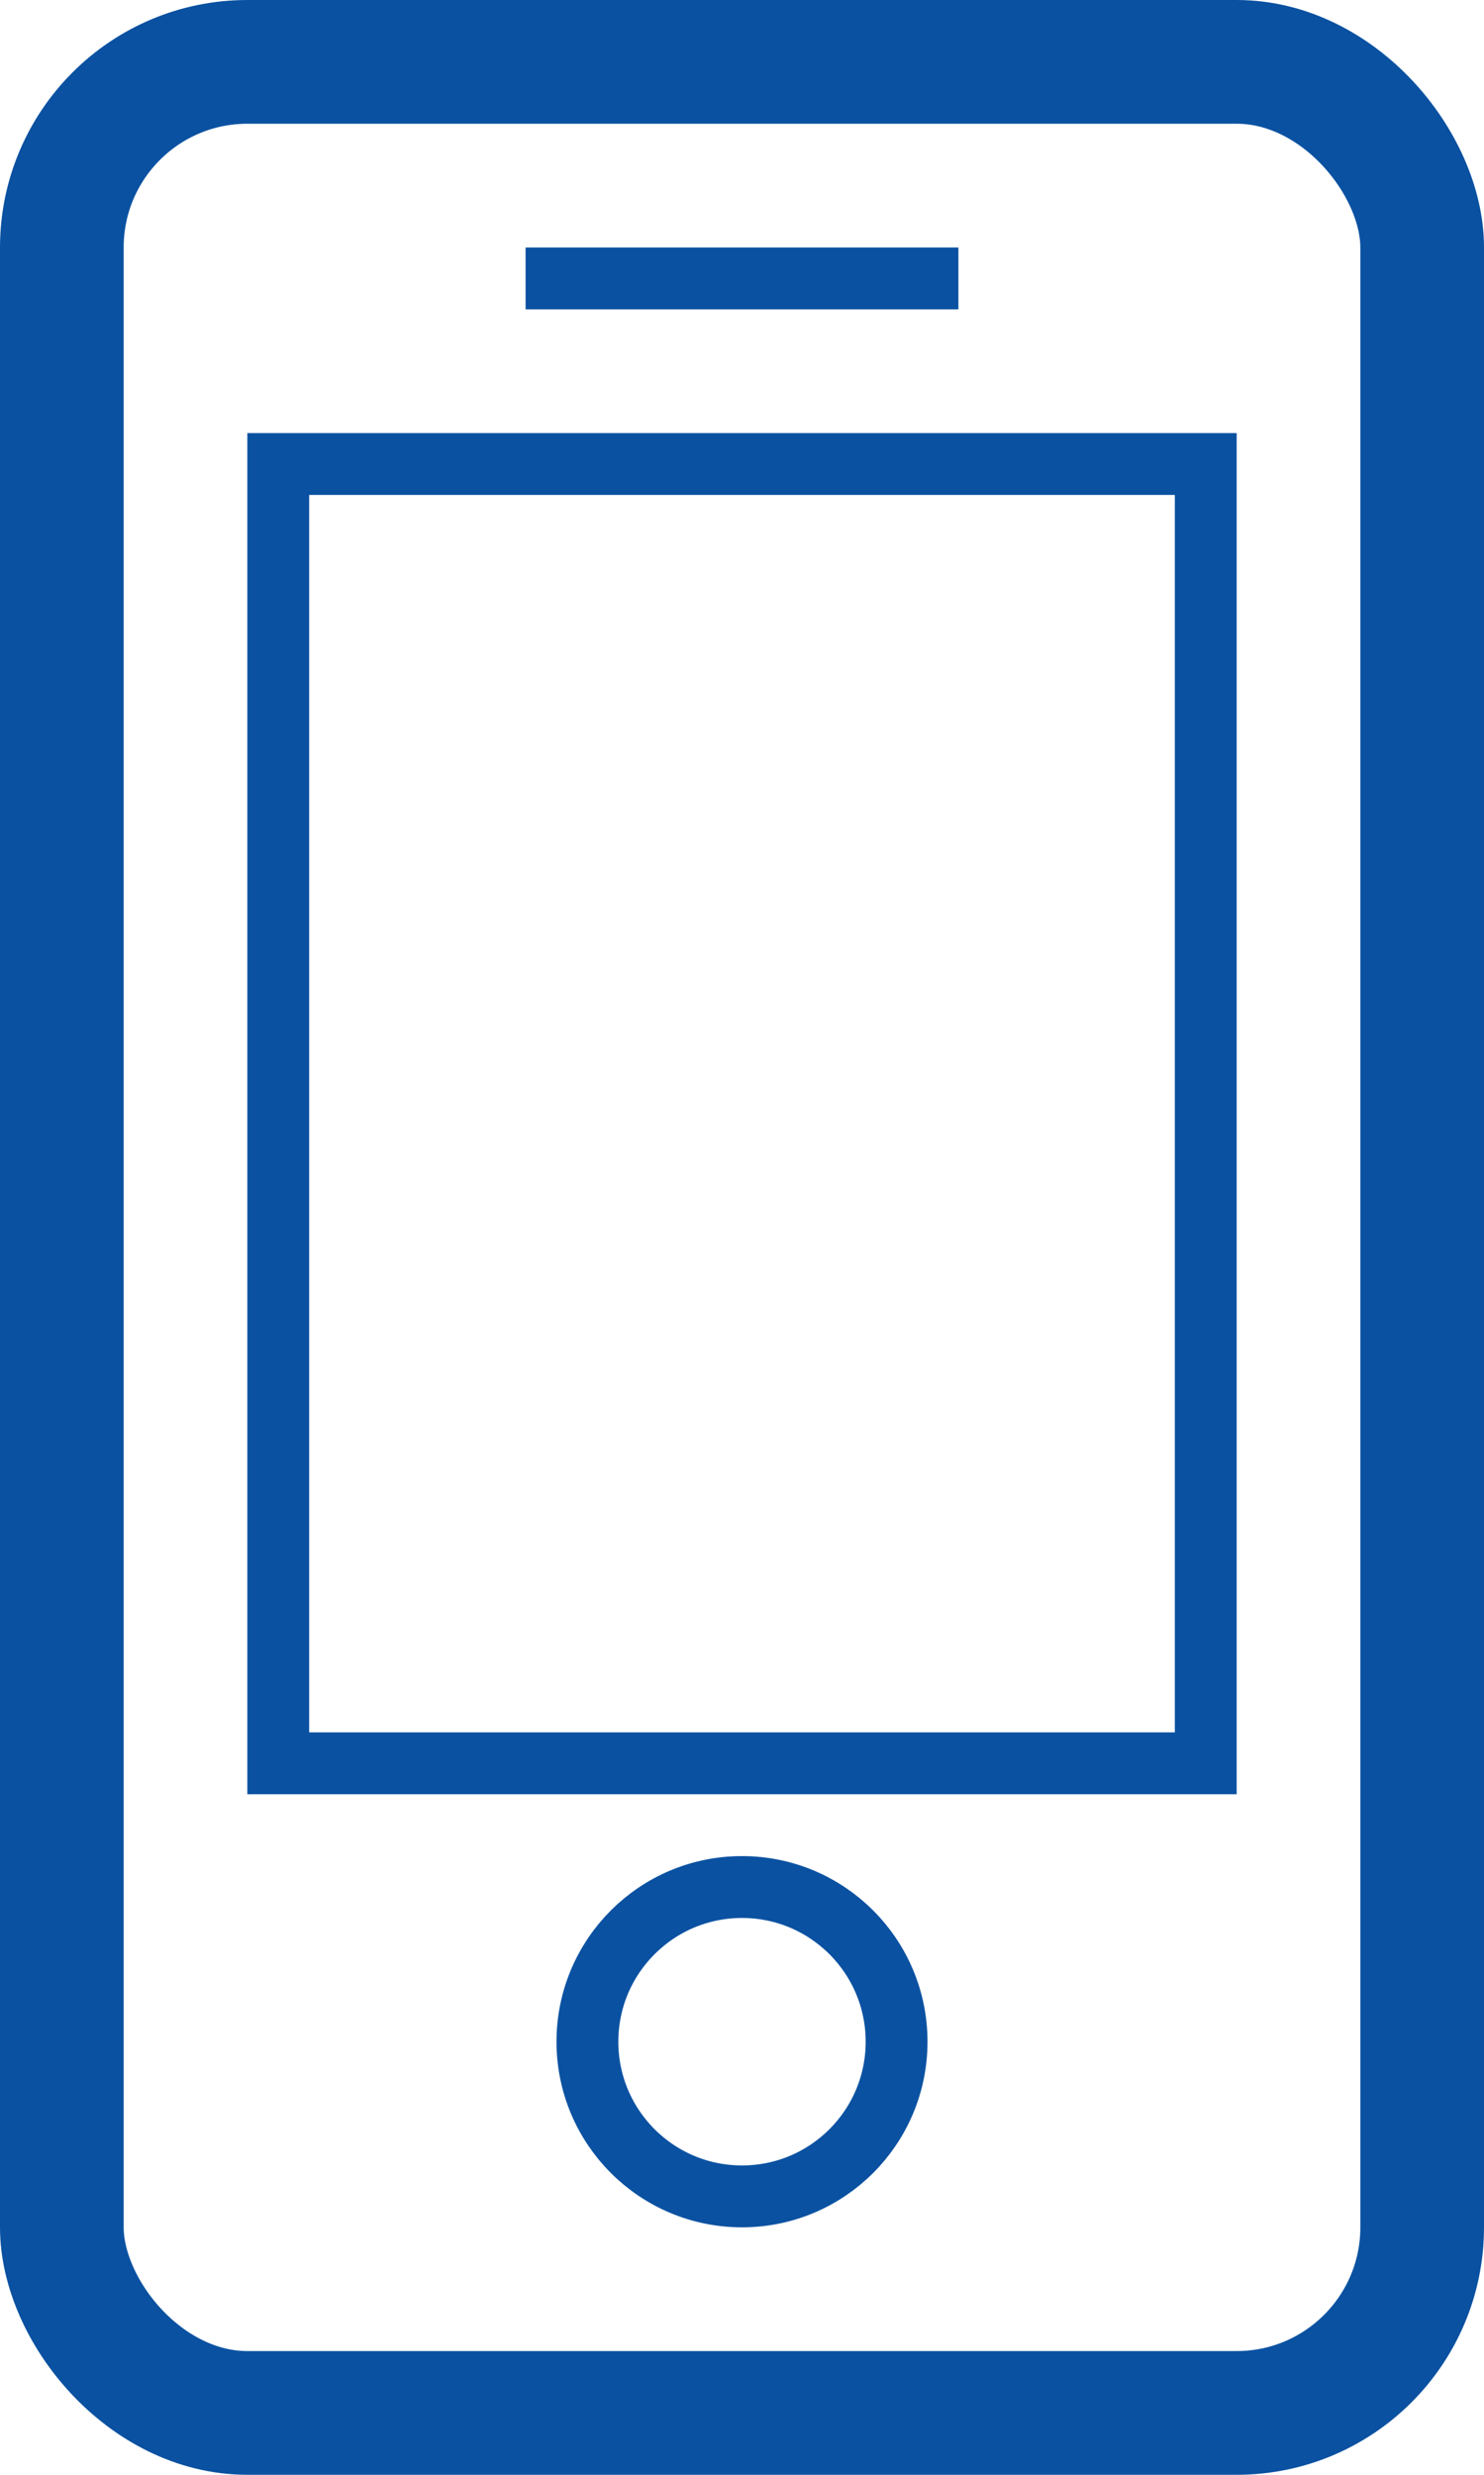
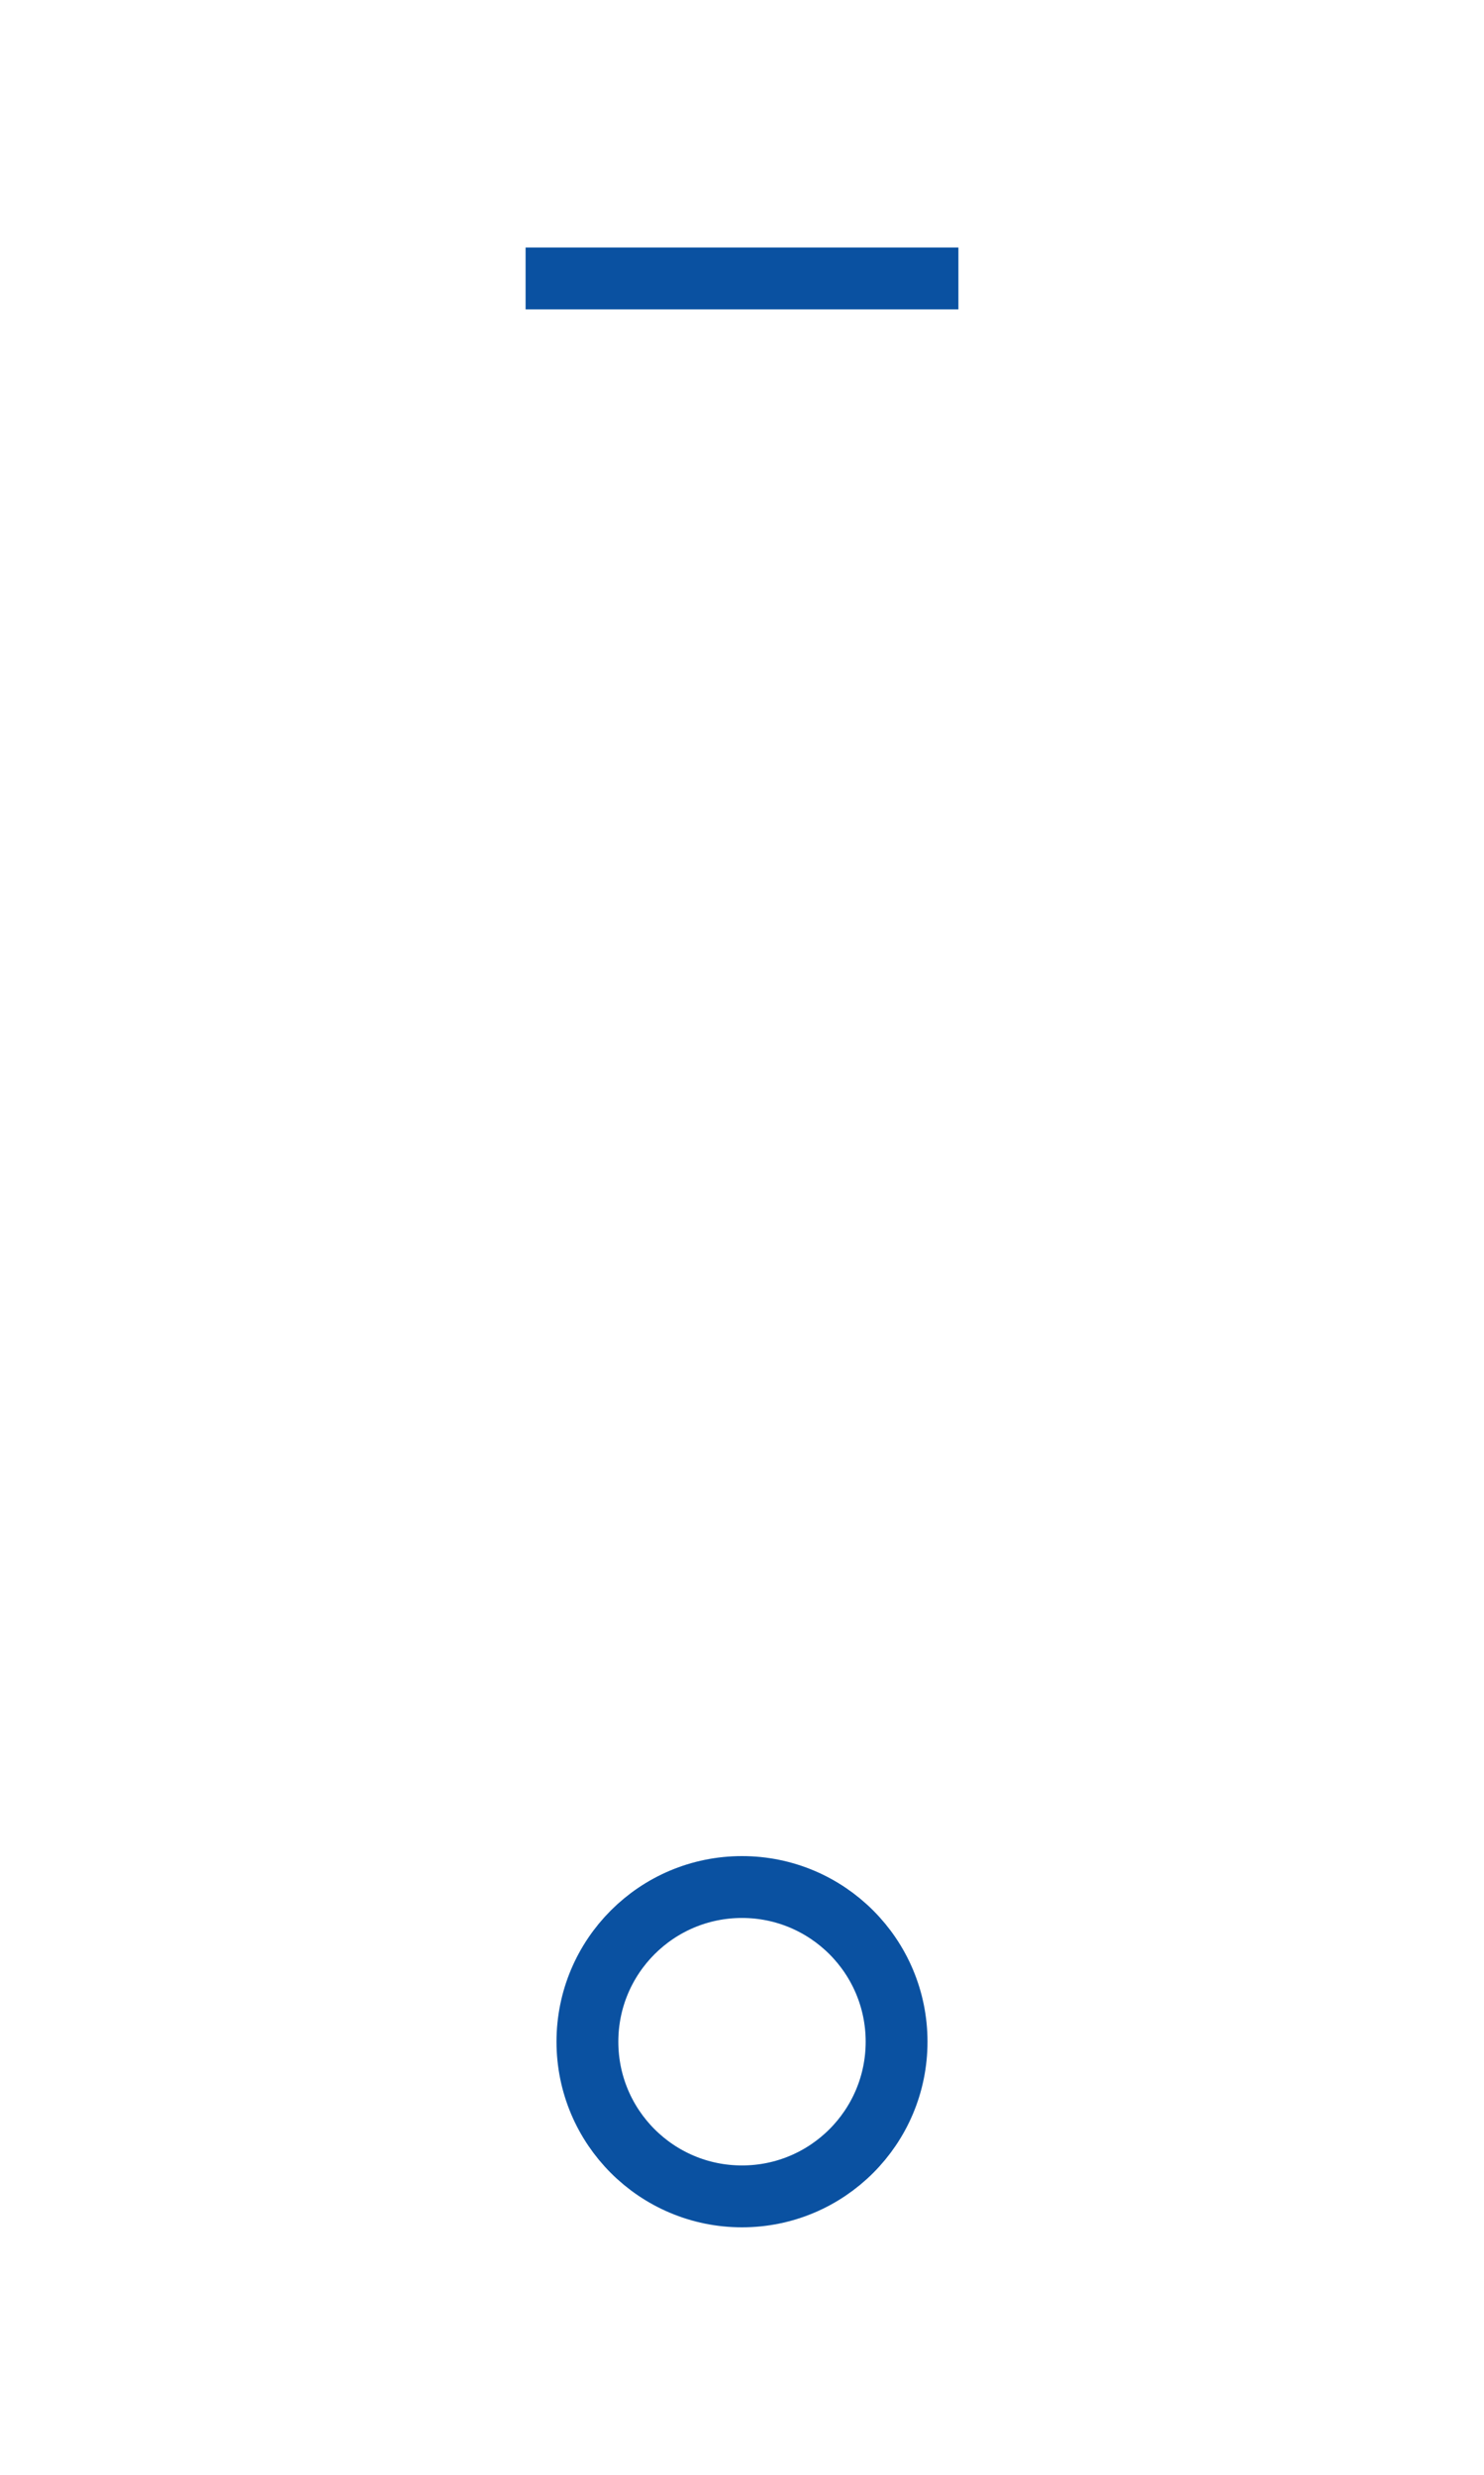
<svg xmlns="http://www.w3.org/2000/svg" width="24" height="40" viewBox="0 0 24 40">
  <g fill="none" stroke="#0a51a1" stroke-width="2">
    <rect width="24" height="40" rx="4" stroke="none" />
-     <rect x="1" y="1" width="22" height="38" rx="3" fill="none" />
  </g>
  <line x2="7" transform="translate(8.5 4.5)" fill="none" stroke="#0a51a1" stroke-width="1" />
  <g transform="translate(9 30)" fill="none" stroke="#0a51a1" stroke-width="1">
    <circle cx="3" cy="3" r="3" stroke="none" />
    <circle cx="3" cy="3" r="2.5" fill="none" />
  </g>
  <g transform="translate(4 7)" fill="none" stroke="#0a51a1" stroke-width="1">
    <rect width="16" height="22" stroke="none" />
-     <rect x="0.5" y="0.5" width="15" height="21" fill="none" />
  </g>
</svg>